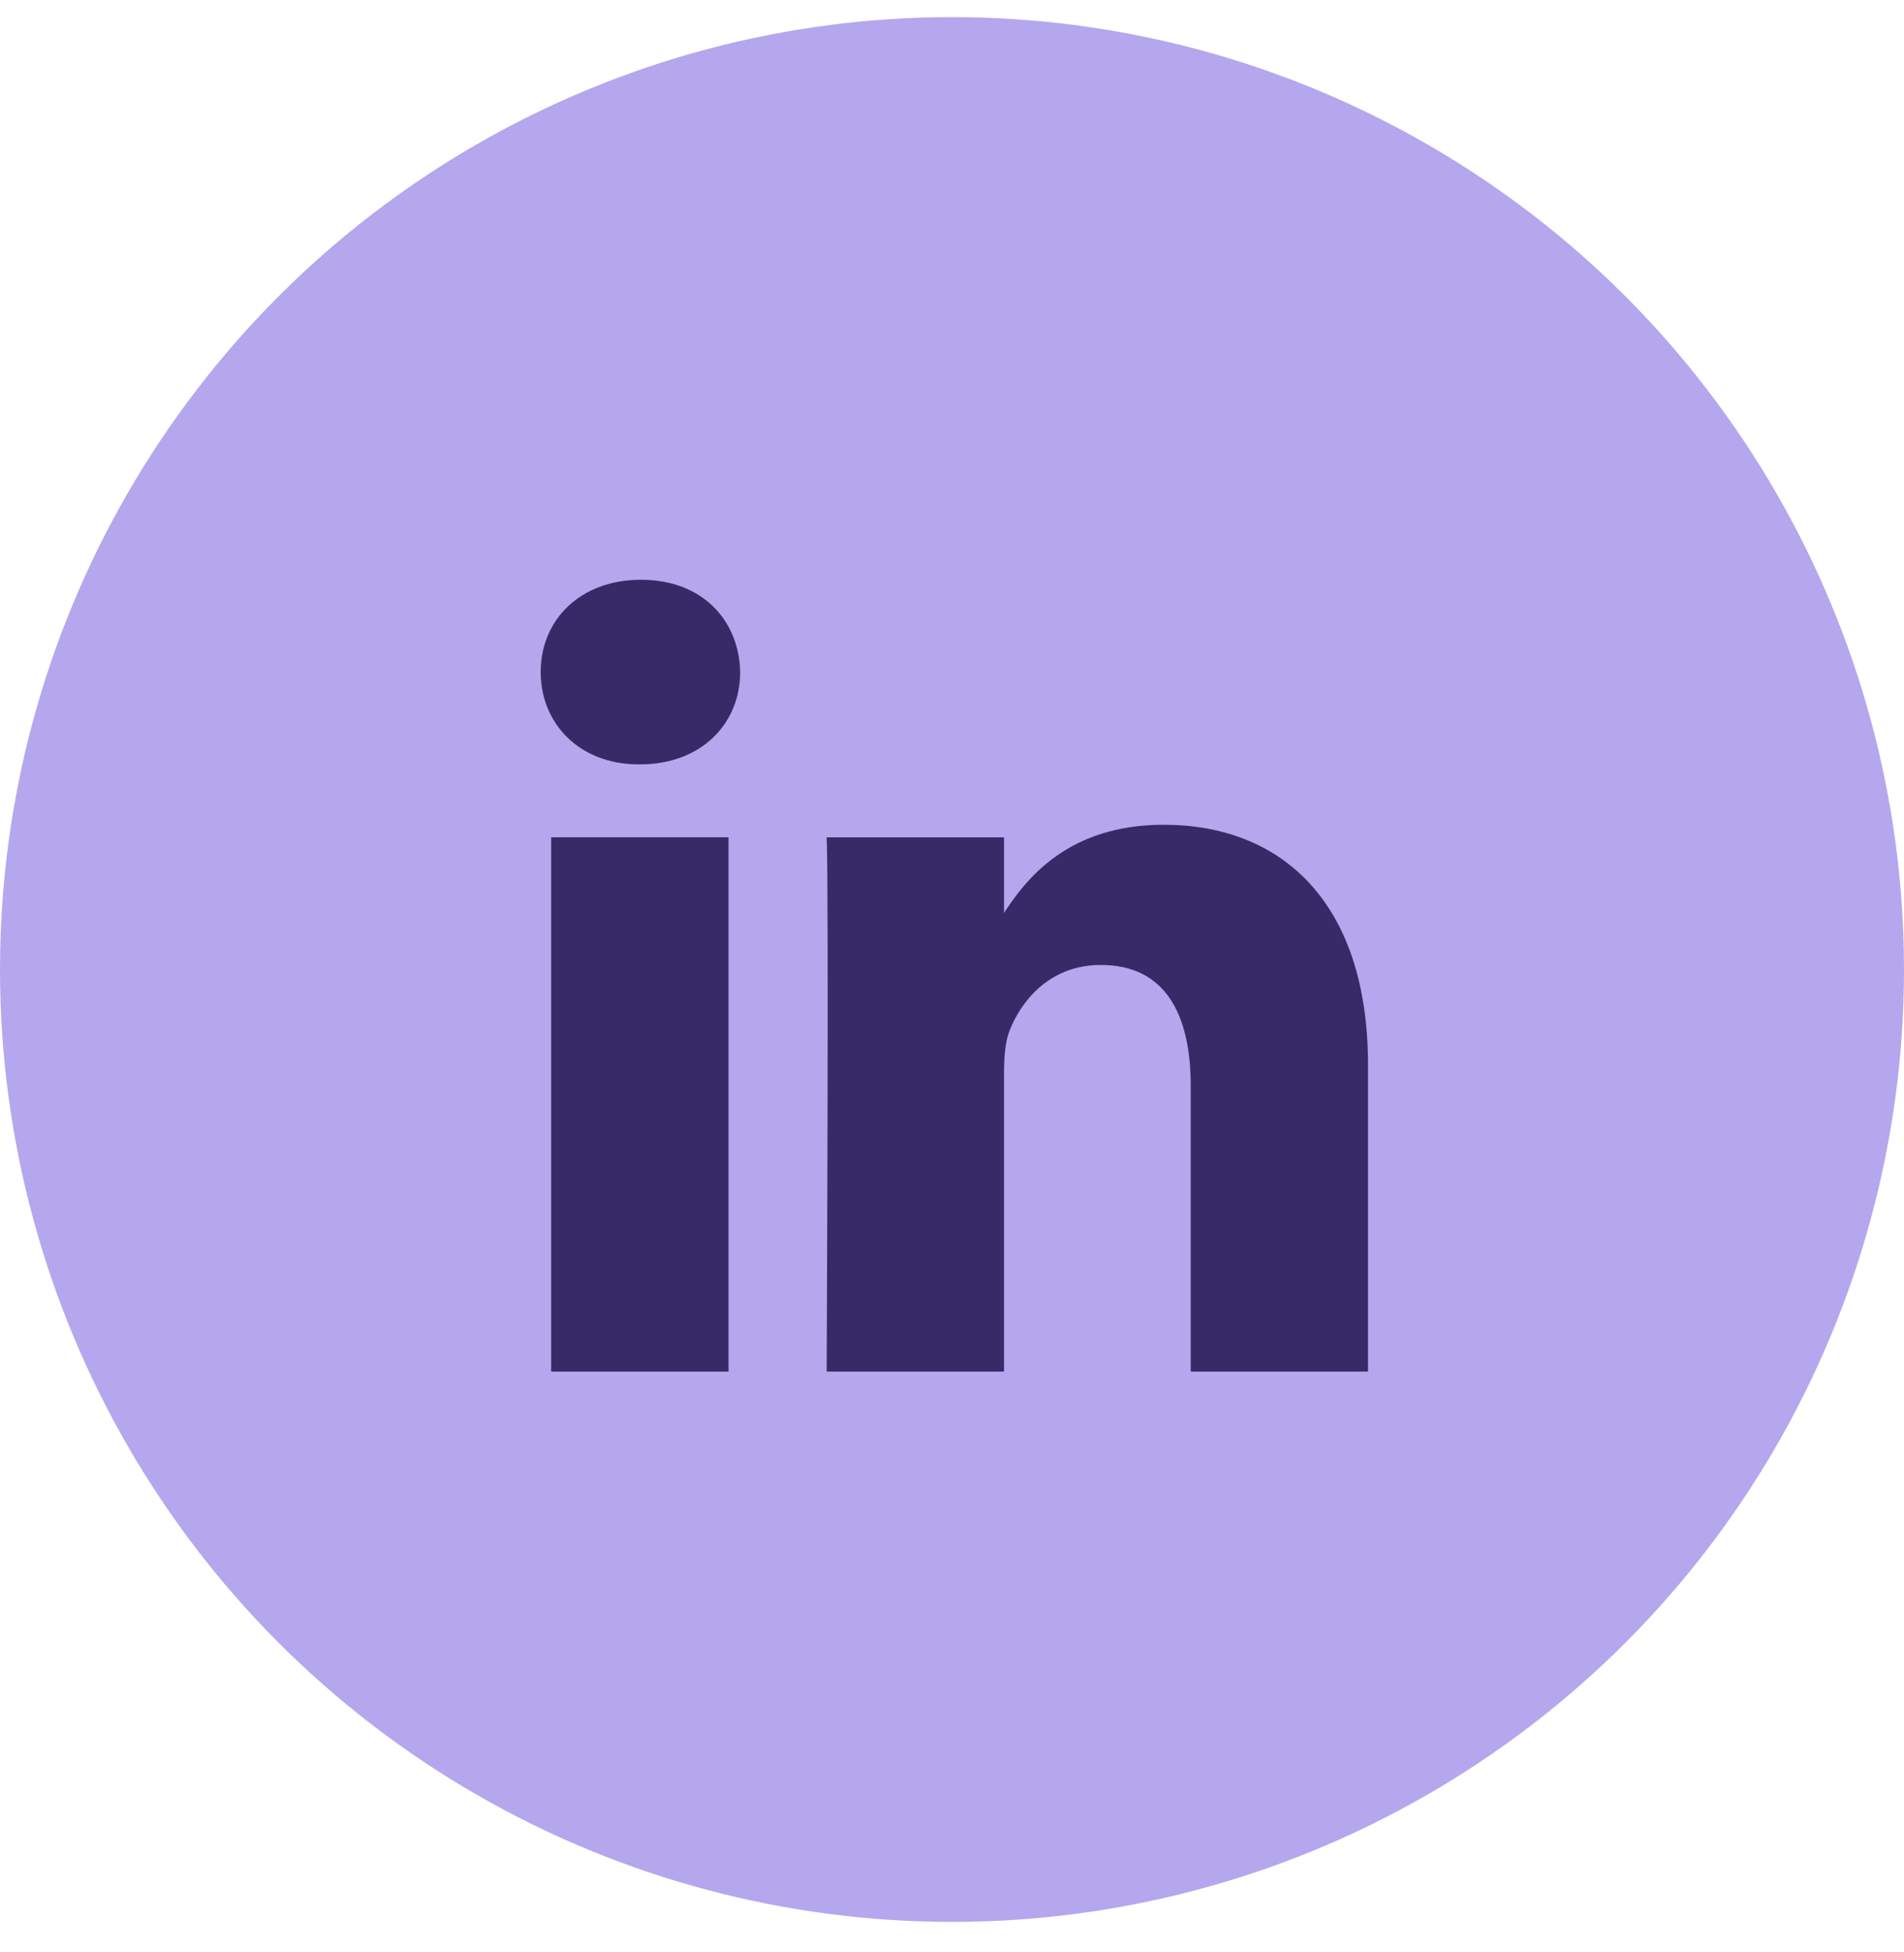
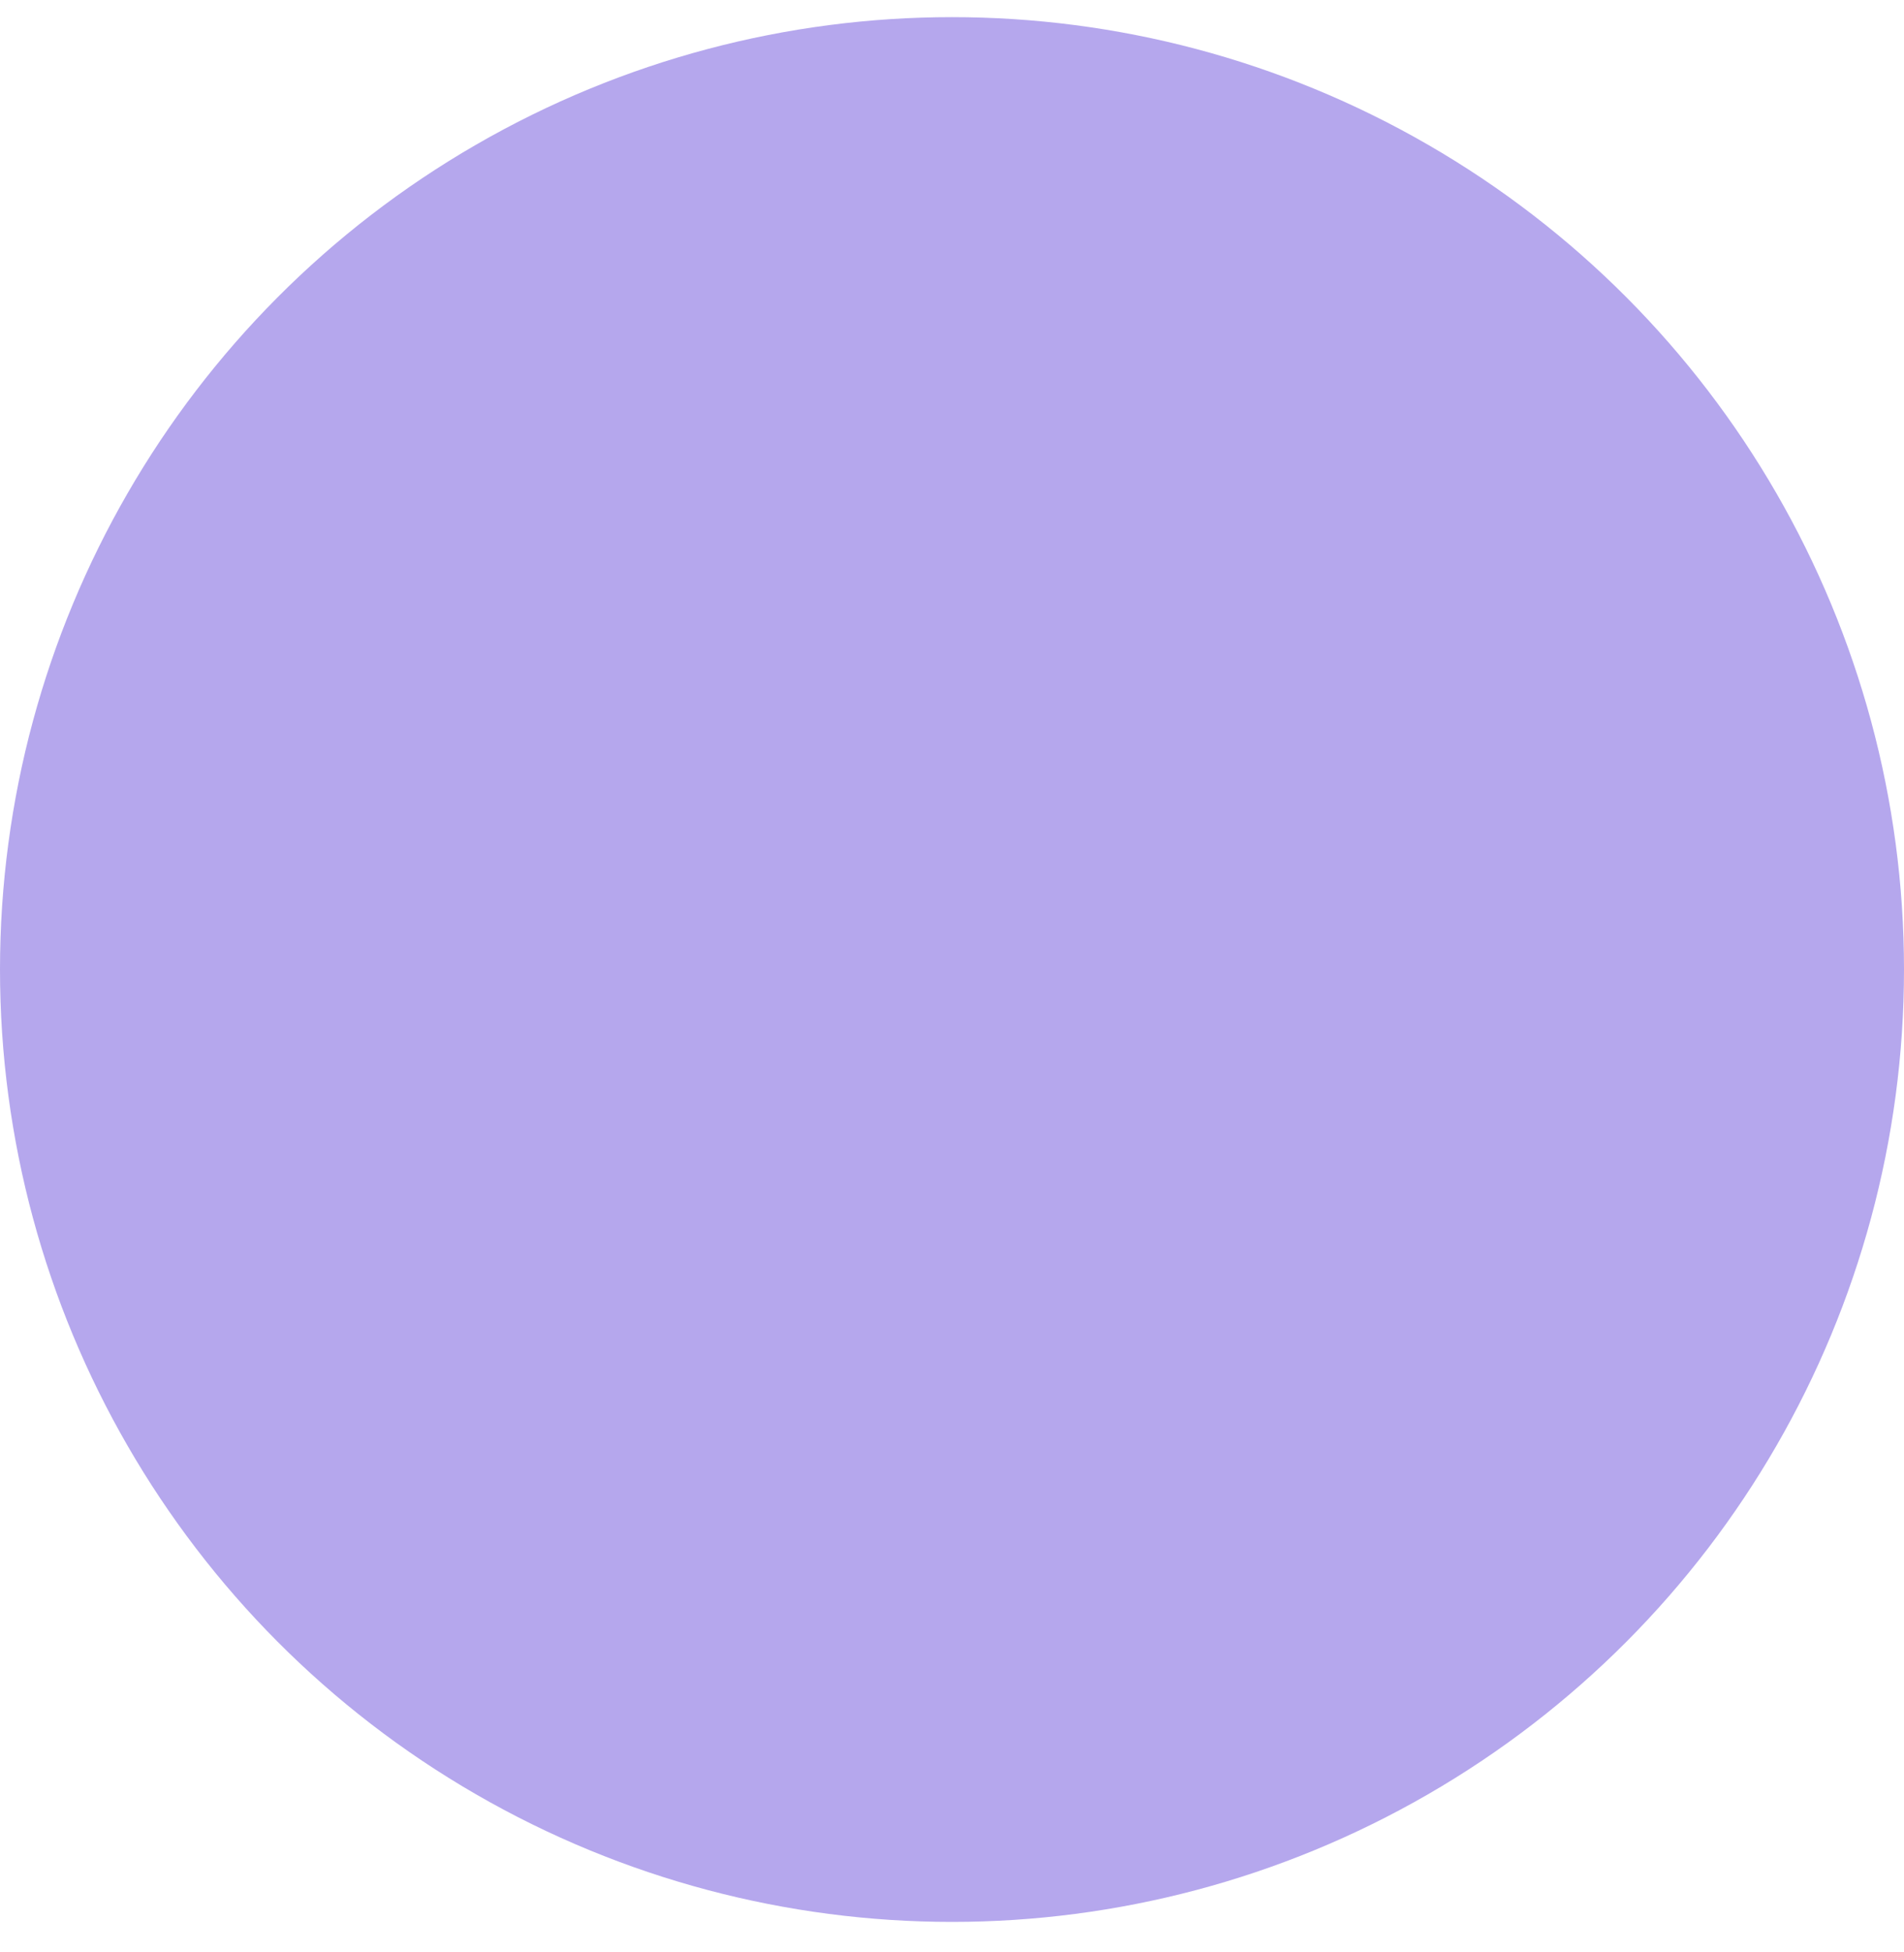
<svg xmlns="http://www.w3.org/2000/svg" width="40" height="41" viewBox="0 0 40 41" fill="none">
  <circle cx="20" cy="20.36" r="20" fill="#B5A7ED" />
-   <path d="M15.305 28.803V17.583H11.579L11.579 28.803H15.305H15.305ZM13.443 16.052C14.742 16.052 15.55 15.19 15.55 14.114C15.526 13.012 14.742 12.175 13.467 12.175C12.192 12.175 11.359 13.012 11.359 14.114C11.359 15.19 12.168 16.052 13.418 16.052H13.442L13.443 16.052ZM17.367 28.803L21.093 28.803V22.538C21.093 22.203 21.117 21.867 21.215 21.628C21.485 20.958 22.098 20.264 23.127 20.264C24.475 20.264 25.015 21.293 25.015 22.801V28.803H28.74V22.37C28.74 18.924 26.902 17.32 24.451 17.32C22.441 17.32 21.559 18.445 21.068 19.21H21.093V17.584L17.367 17.584C17.416 18.636 17.367 28.803 17.367 28.803L17.367 28.803Z" fill="#372A68" />
</svg>